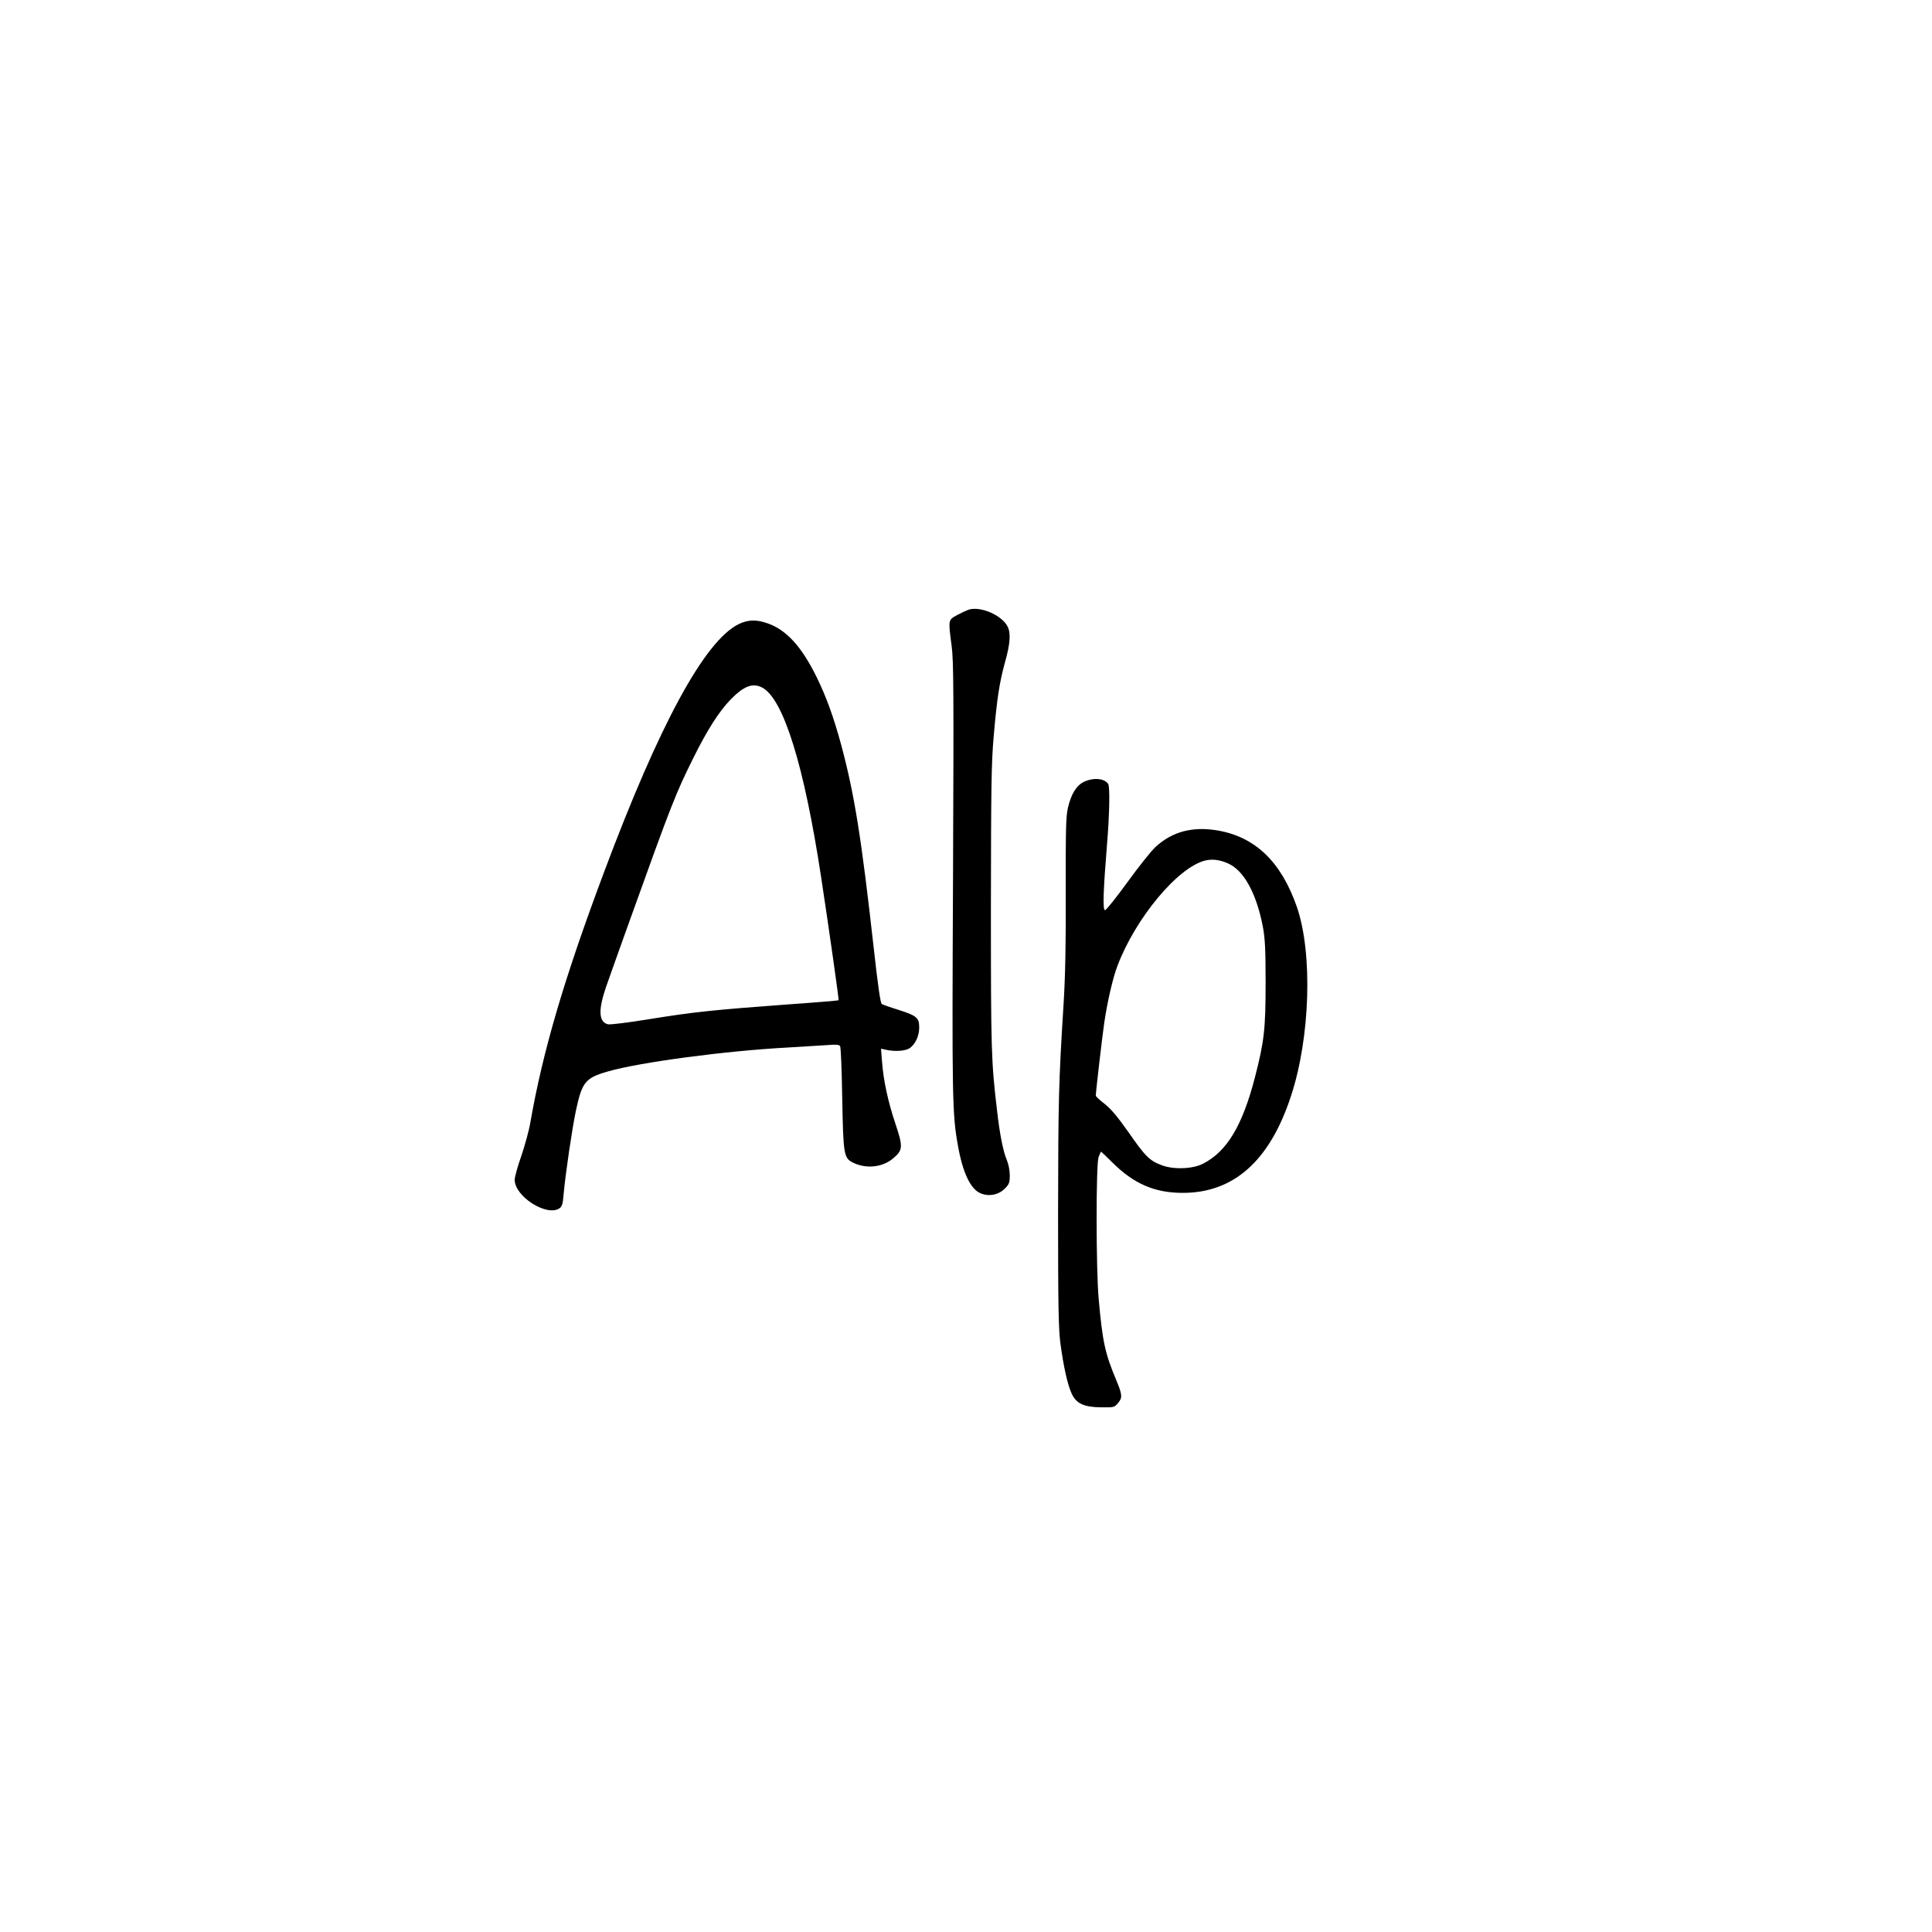
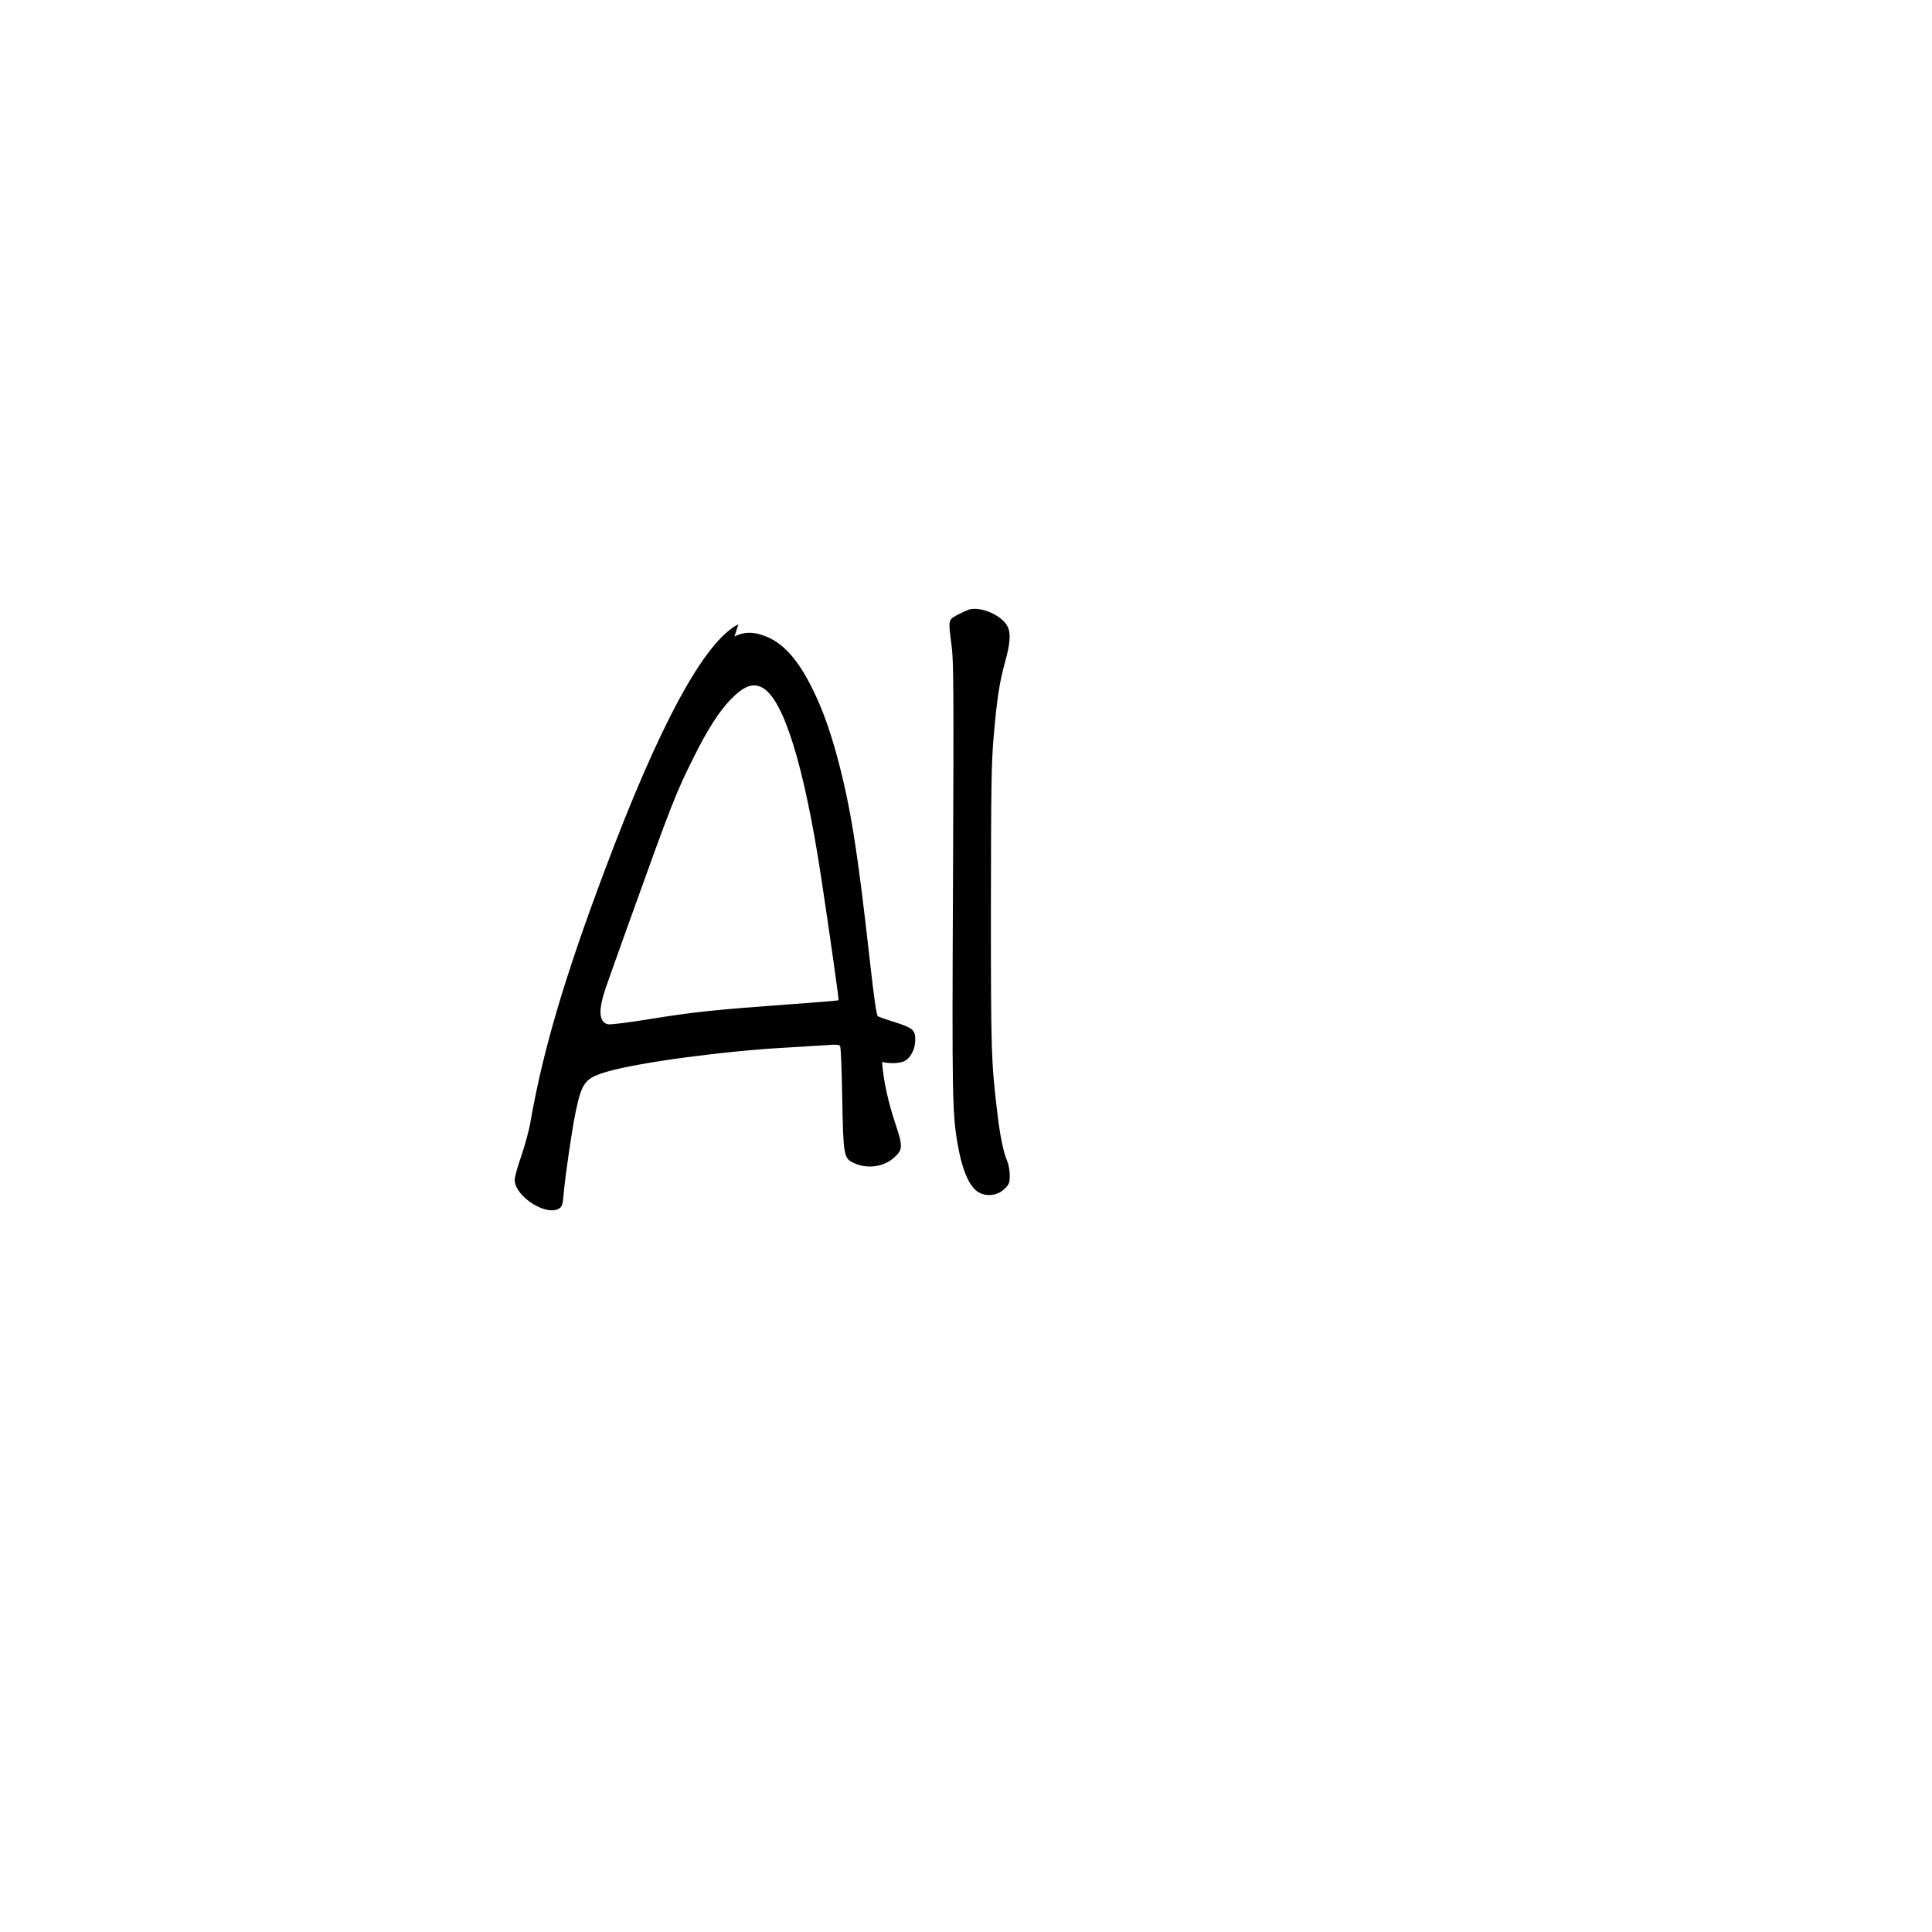
<svg xmlns="http://www.w3.org/2000/svg" width="1280pt" height="1280pt" viewBox="0 0 1280 1280" preserveAspectRatio="xMidYMid meet">
  <g transform="translate(0,1280) scale(0.1,-0.1)" fill="#000000" stroke="none">
    <path d="M6418 8761 c-14 -5 -49 -21 -77 -36 -60 -33 -59 -30 -36 -206 13 -99 14 -297 9 -1534 -7 -1462 -5 -1566 32 -1772 32 -182 84 -292 151 -319 54 -23 118 -11 160 31 29 29 33 39 33 88 0 32 -8 74 -19 100 -24 56 -47 168 -65 327 -39 328 -41 399 -41 1345 1 796 3 959 18 1131 22 258 39 364 76 499 34 120 39 191 16 235 -39 75 -179 135 -257 111z" />
-     <path d="M4892 8664 c-224 -112 -523 -662 -887 -1634 -268 -714 -408 -1192 -491 -1665 -9 -55 -37 -155 -60 -223 -24 -68 -44 -139 -44 -159 0 -110 214 -246 297 -188 17 12 22 29 27 92 12 134 56 433 81 552 41 192 62 219 211 262 211 61 781 137 1194 159 102 6 219 13 261 16 59 5 78 3 85 -7 5 -8 11 -162 14 -344 7 -375 10 -398 72 -428 87 -43 197 -31 267 30 63 53 64 76 15 223 -49 145 -81 289 -90 414 l-7 88 33 -7 c62 -14 131 -8 159 12 37 28 61 80 61 136 0 64 -17 78 -136 116 -55 17 -105 35 -112 39 -9 6 -26 125 -53 368 -82 734 -128 1021 -215 1346 -51 187 -98 318 -164 453 -99 201 -200 312 -324 355 -76 27 -131 25 -194 -6z m157 -419 c141 -73 278 -513 391 -1255 54 -355 119 -814 116 -817 -2 -2 -156 -15 -342 -28 -490 -36 -619 -50 -905 -96 -147 -24 -267 -39 -282 -35 -60 15 -64 93 -14 241 19 55 89 251 155 435 286 797 309 854 429 1095 90 181 165 298 241 378 88 91 148 115 211 82z" />
-     <path d="M7183 7621 c-51 -24 -86 -80 -108 -174 -13 -57 -15 -145 -14 -555 1 -352 -3 -560 -15 -752 -32 -507 -35 -639 -36 -1377 0 -613 3 -762 15 -860 21 -157 48 -279 76 -338 31 -65 82 -88 197 -89 80 -1 85 0 108 27 32 37 30 56 -12 157 -73 174 -90 253 -115 535 -18 199 -18 887 -1 938 8 20 15 37 17 37 1 0 36 -33 76 -73 140 -139 277 -199 459 -200 340 -3 581 209 722 638 129 388 146 949 40 1257 -104 298 -275 463 -525 506 -166 28 -299 -7 -410 -108 -29 -26 -113 -132 -187 -234 -74 -102 -141 -186 -149 -186 -16 0 -12 126 14 445 16 194 19 373 7 391 -24 37 -95 44 -159 15z m952 -541 c105 -45 189 -197 232 -421 14 -76 18 -146 18 -369 0 -306 -9 -388 -70 -625 -83 -322 -186 -494 -345 -575 -67 -35 -195 -40 -273 -10 -81 30 -109 58 -222 221 -73 103 -115 153 -157 186 -32 24 -58 49 -58 54 0 26 43 395 56 483 20 137 57 298 87 376 120 318 402 656 583 699 47 11 95 5 149 -19z" />
+     <path d="M4892 8664 c-224 -112 -523 -662 -887 -1634 -268 -714 -408 -1192 -491 -1665 -9 -55 -37 -155 -60 -223 -24 -68 -44 -139 -44 -159 0 -110 214 -246 297 -188 17 12 22 29 27 92 12 134 56 433 81 552 41 192 62 219 211 262 211 61 781 137 1194 159 102 6 219 13 261 16 59 5 78 3 85 -7 5 -8 11 -162 14 -344 7 -375 10 -398 72 -428 87 -43 197 -31 267 30 63 53 64 76 15 223 -49 145 -81 289 -90 414 c62 -14 131 -8 159 12 37 28 61 80 61 136 0 64 -17 78 -136 116 -55 17 -105 35 -112 39 -9 6 -26 125 -53 368 -82 734 -128 1021 -215 1346 -51 187 -98 318 -164 453 -99 201 -200 312 -324 355 -76 27 -131 25 -194 -6z m157 -419 c141 -73 278 -513 391 -1255 54 -355 119 -814 116 -817 -2 -2 -156 -15 -342 -28 -490 -36 -619 -50 -905 -96 -147 -24 -267 -39 -282 -35 -60 15 -64 93 -14 241 19 55 89 251 155 435 286 797 309 854 429 1095 90 181 165 298 241 378 88 91 148 115 211 82z" />
  </g>
</svg>